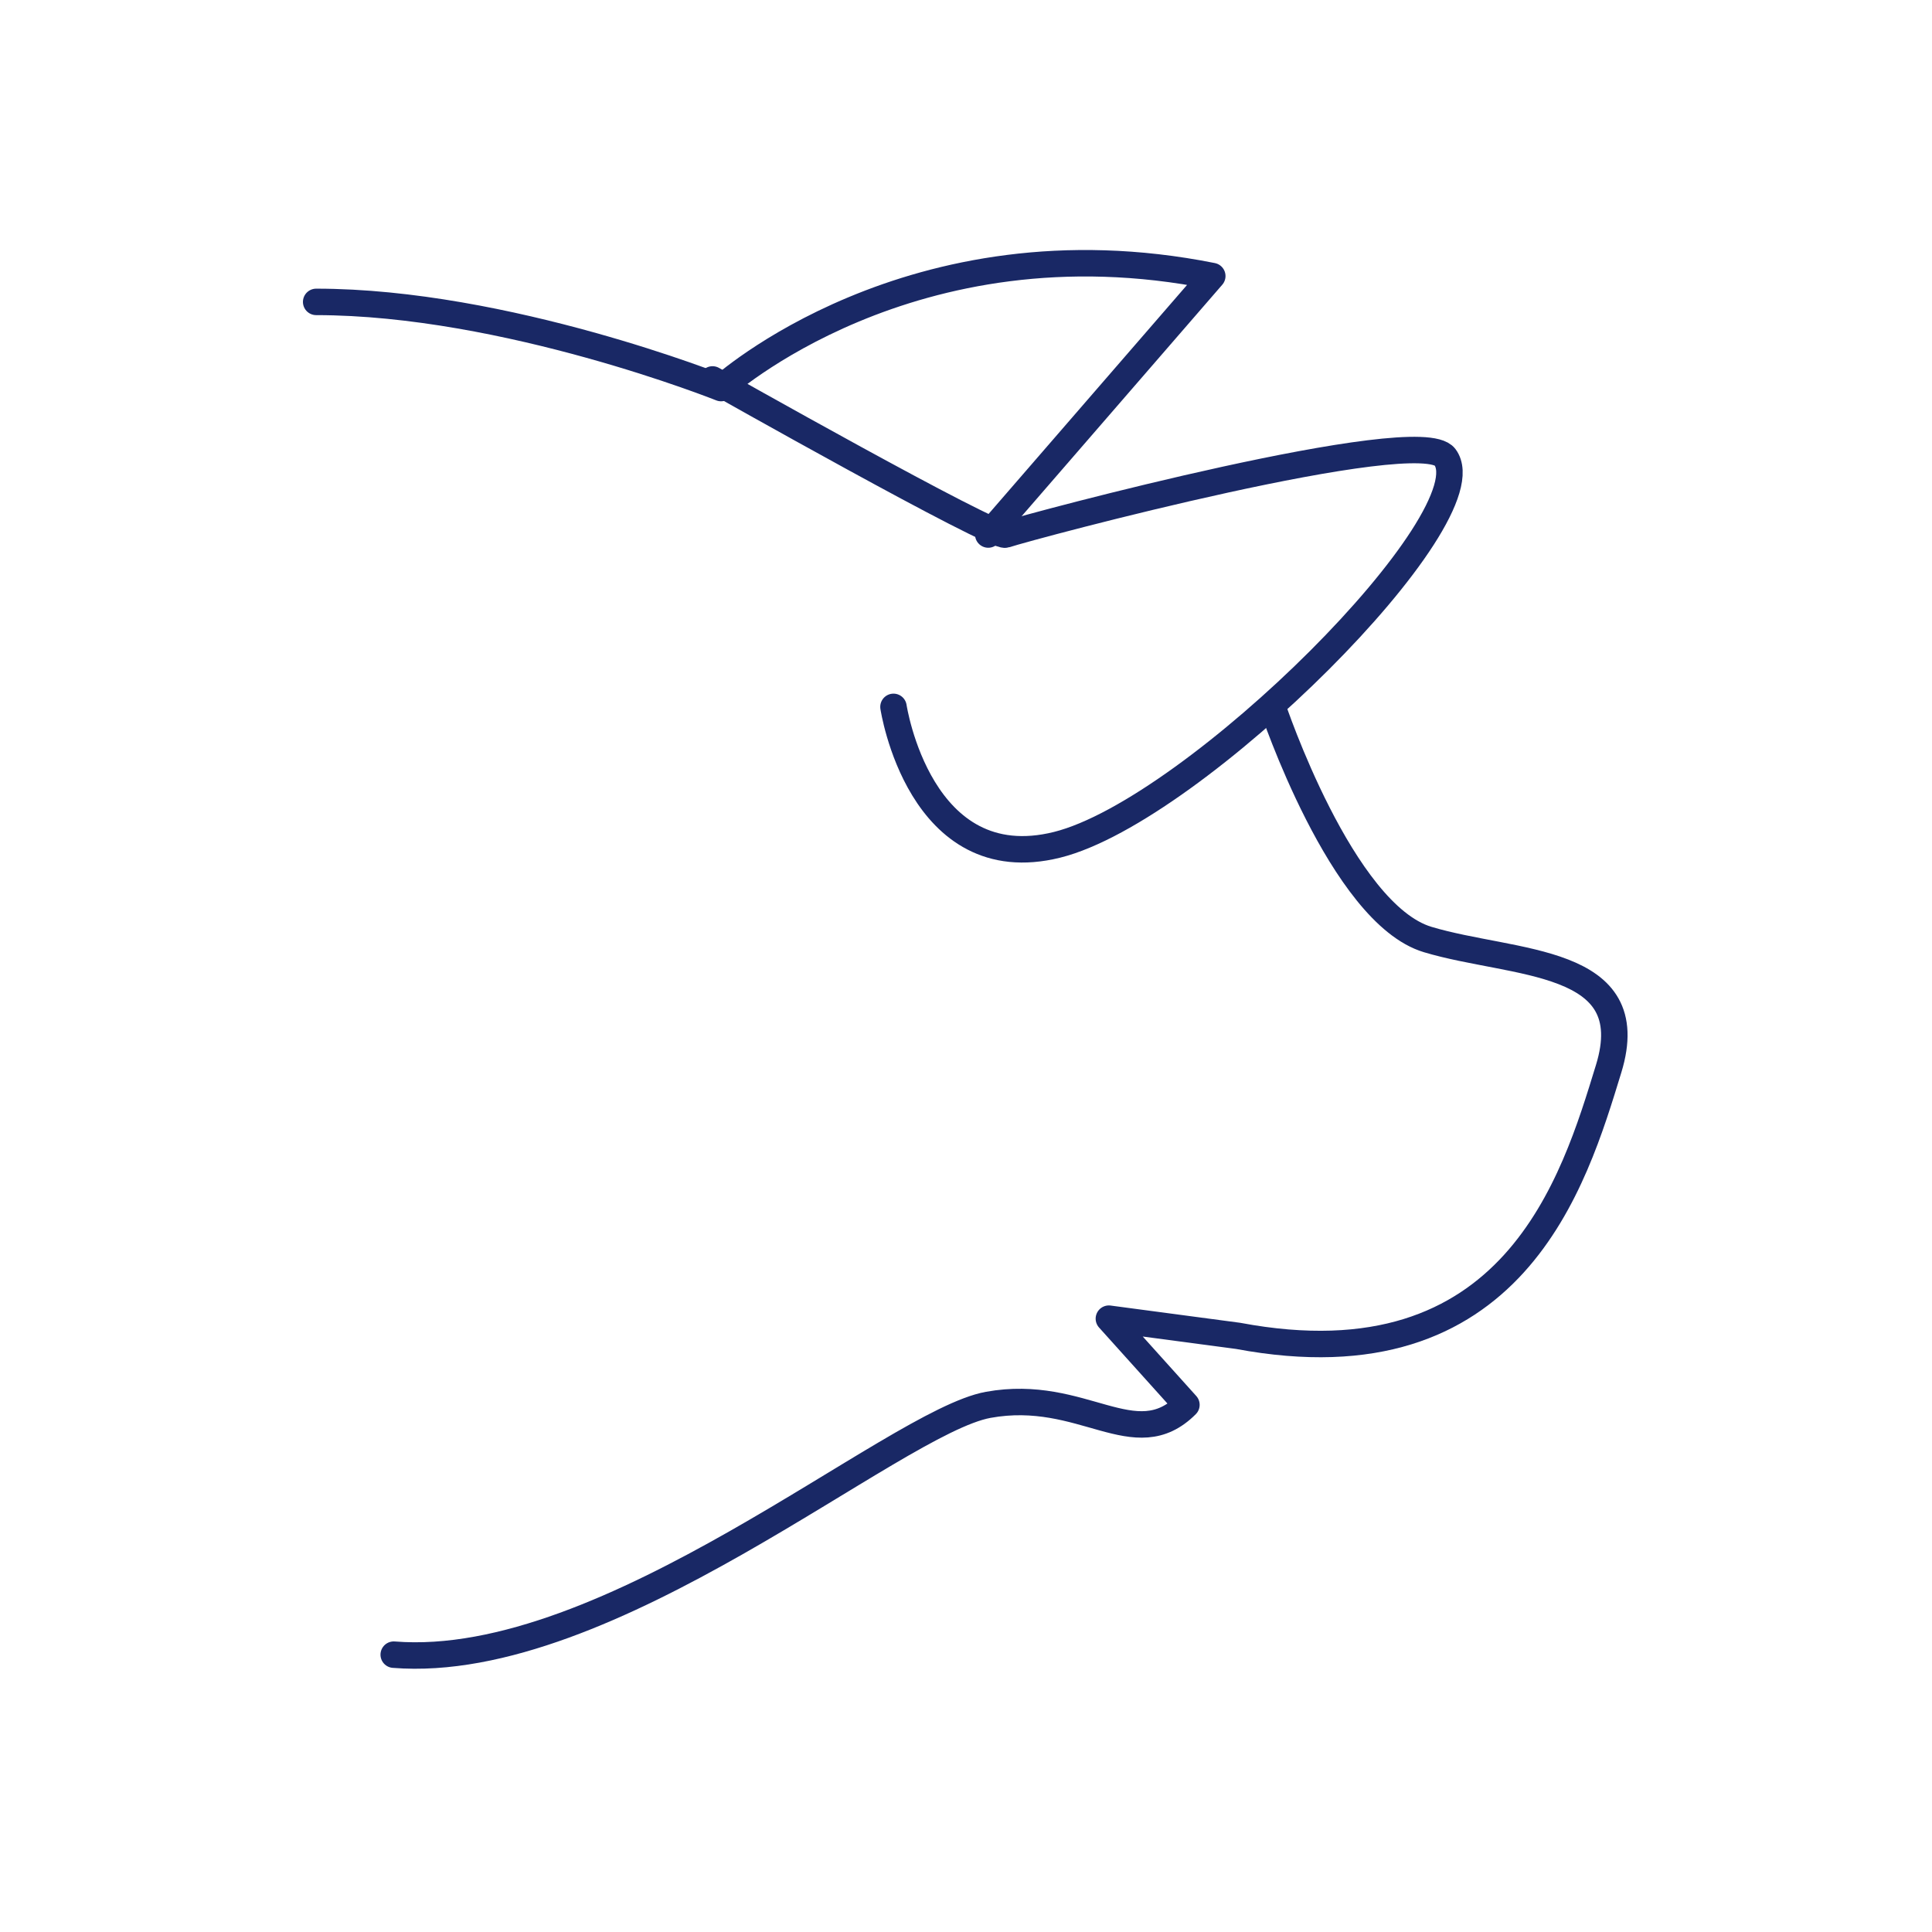
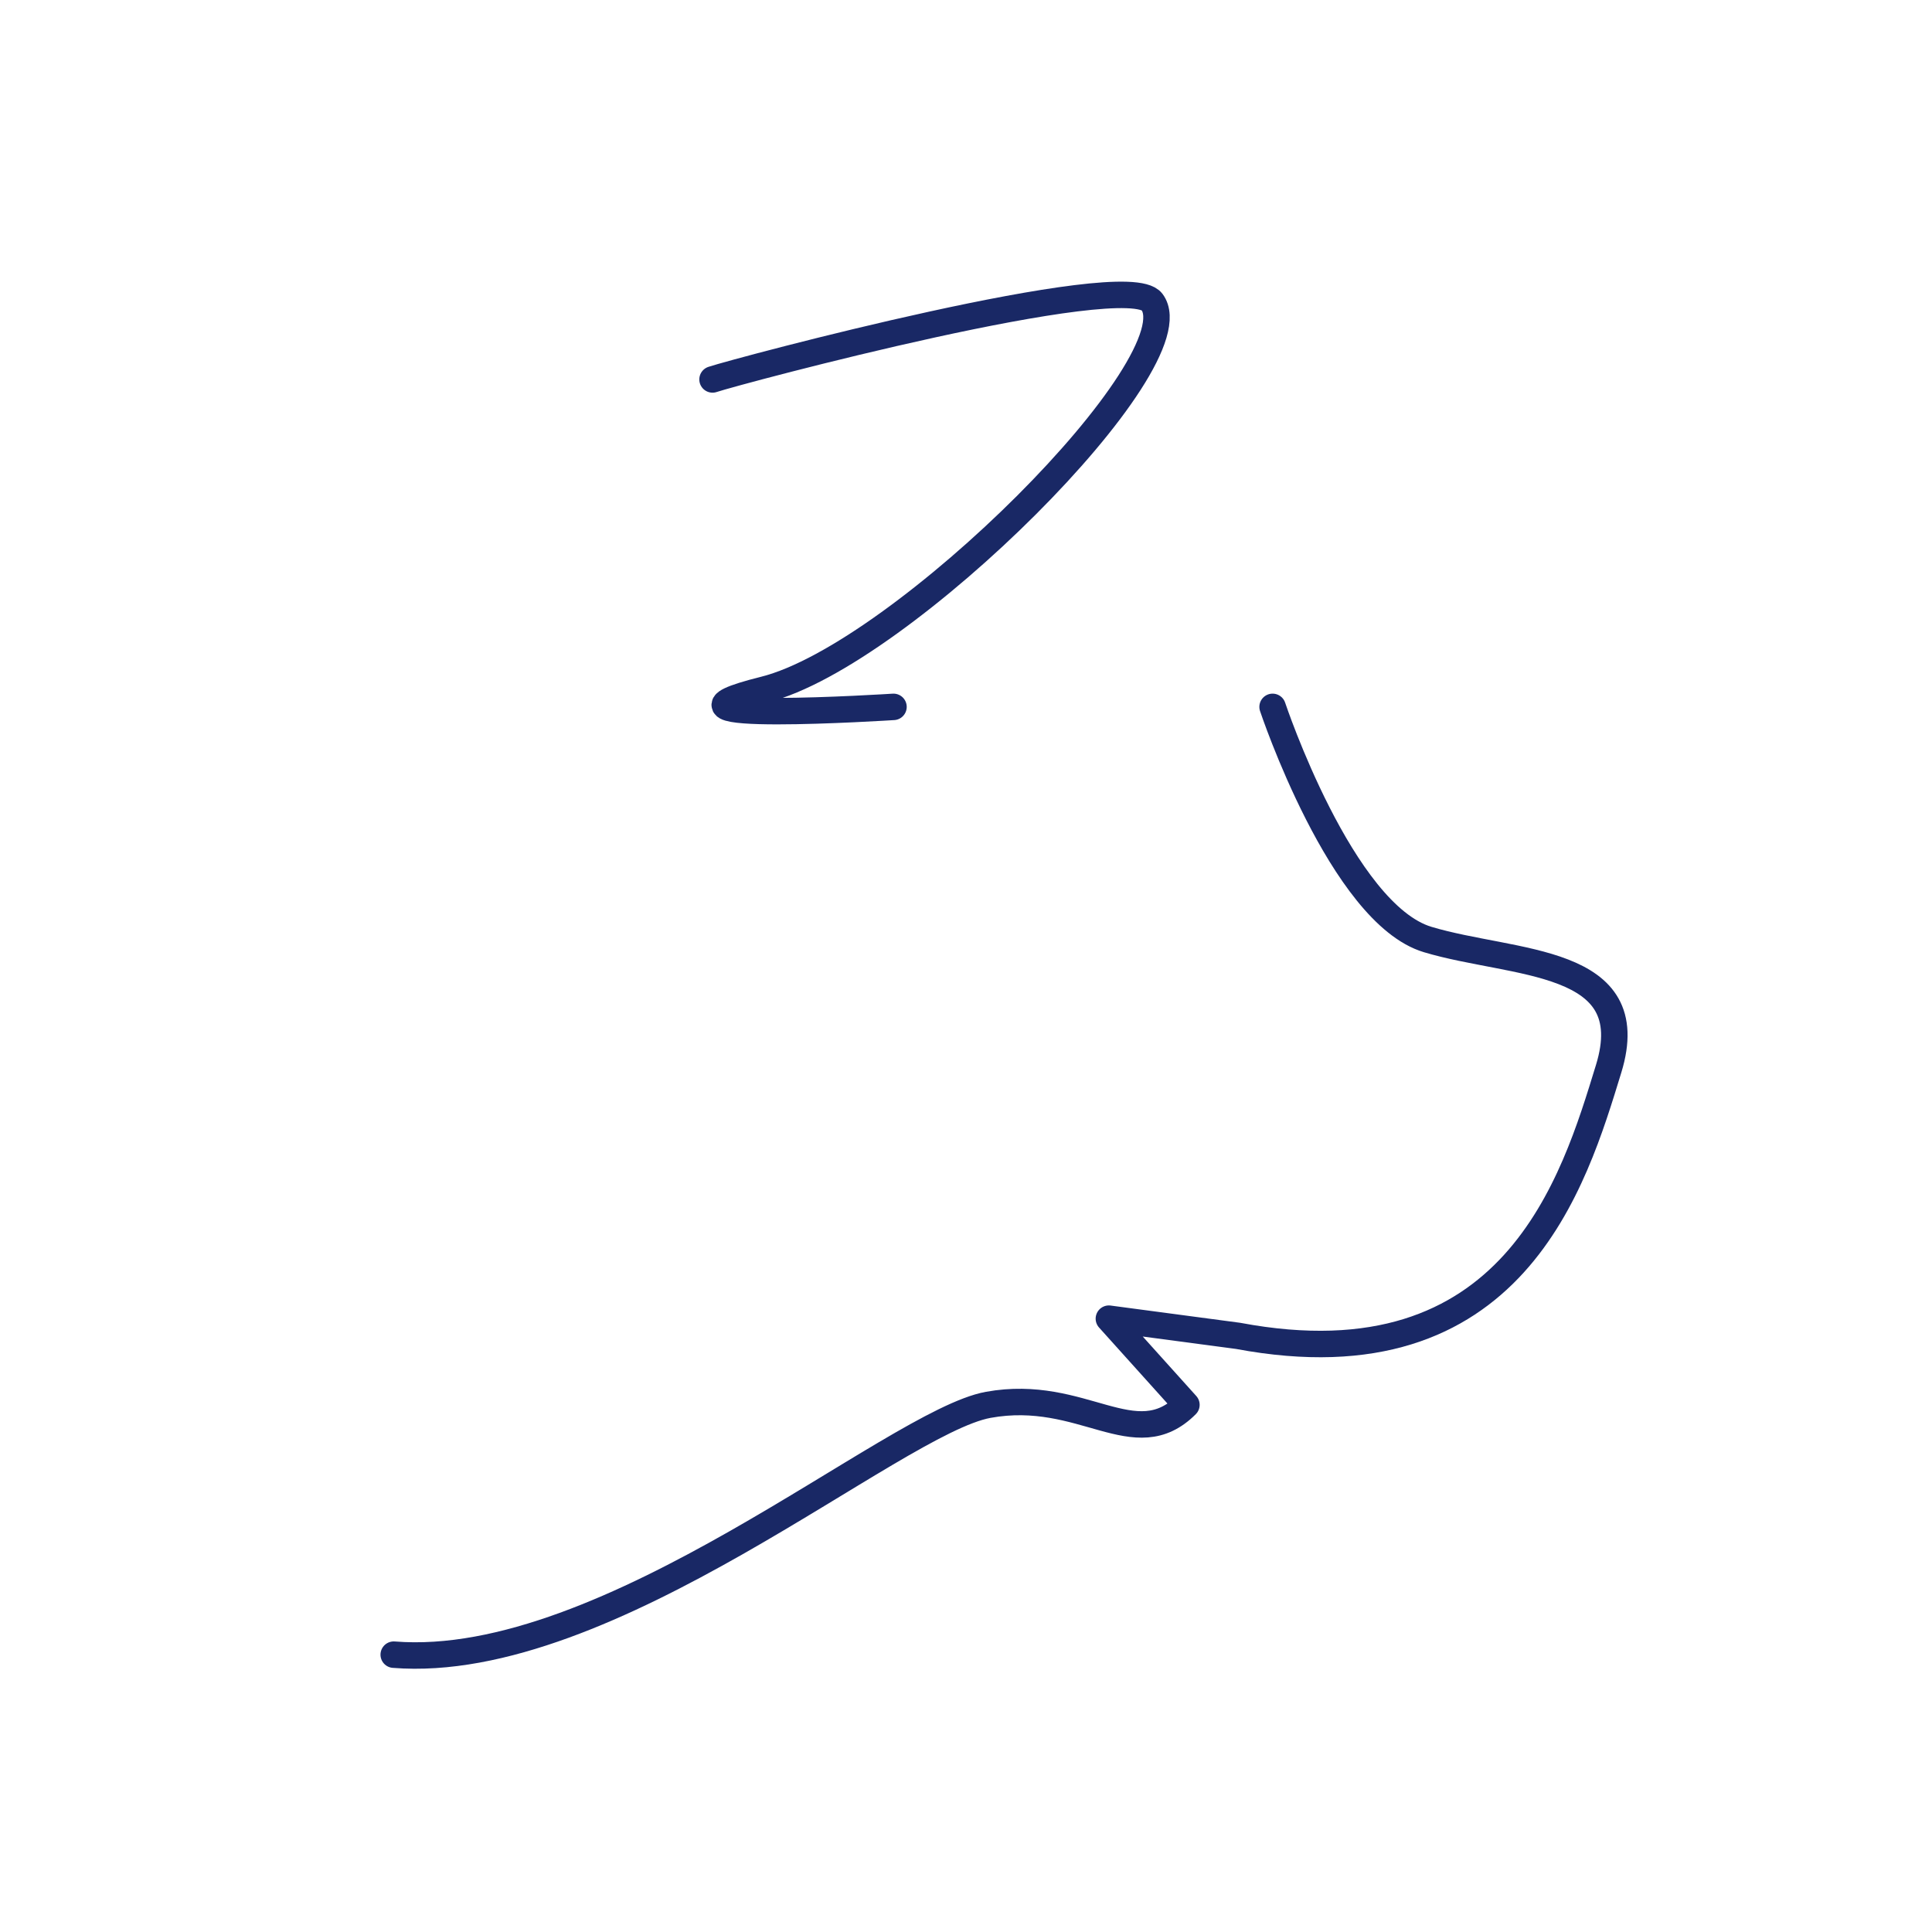
<svg xmlns="http://www.w3.org/2000/svg" width="146" height="146" viewBox="0 0 146 146">
  <defs>
    <clipPath id="clip-path">
      <path id="Tracé_30104" data-name="Tracé 30104" d="M0,0H146V146H0Z" transform="translate(-15029 9212)" fill="none" />
    </clipPath>
    <clipPath id="clip-path-2">
      <rect id="Rectangle_3404" data-name="Rectangle 3404" width="101.888" height="109" fill="none" stroke="#192865" stroke-width="2" />
    </clipPath>
  </defs>
  <g id="Groupe_de_masques_44" data-name="Groupe de masques 44" transform="translate(15029 -9212)" clip-path="url(#clip-path)">
    <g id="Groupe_4284" data-name="Groupe 4284" transform="translate(-15007 9230)">
      <g id="Groupe_3946" data-name="Groupe 3946" clip-path="url(#clip-path-2)">
-         <path id="Tracé_29885" data-name="Tracé 29885" d="M2,4.921c14.325,0,30.6,6.512,30.6,6.512S46.929-1.591,69.718,2.968L52.789,22.5" transform="translate(-0.107 -0.107)" fill="none" stroke="#192865" stroke-linecap="round" stroke-linejoin="round" stroke-width="2" />
-         <path id="Tracé_29886" data-name="Tracé 29886" d="M33.638,11.275S54.9,23.287,55.776,23c1.954-.651,31.255-8.465,33.208-5.86,3.361,4.481-18.882,26.7-29.3,29.3S47.312,36.019,47.312,36.019" transform="translate(-1.792 -0.601)" fill="none" stroke="#192865" stroke-linecap="round" stroke-linejoin="round" stroke-width="2" />
+         <path id="Tracé_29886" data-name="Tracé 29886" d="M33.638,11.275c1.954-.651,31.255-8.465,33.208-5.86,3.361,4.481-18.882,26.7-29.3,29.3S47.312,36.019,47.312,36.019" transform="translate(-1.792 -0.601)" fill="none" stroke="#192865" stroke-linecap="round" stroke-linejoin="round" stroke-width="2" />
        <path id="Tracé_29887" data-name="Tracé 29887" d="M74.605,37.411s5.209,15.628,11.72,17.581S102.6,56.294,100,64.759,92.837,88.85,72,84.944l-9.767-1.3,5.86,6.512c-3.906,3.907-7.813-1.3-14.976,0S24.468,110.338,8.19,109.035" transform="translate(-0.436 -1.993)" fill="none" stroke="#192865" stroke-linecap="round" stroke-linejoin="round" stroke-width="2" />
      </g>
    </g>
  </g>
</svg>